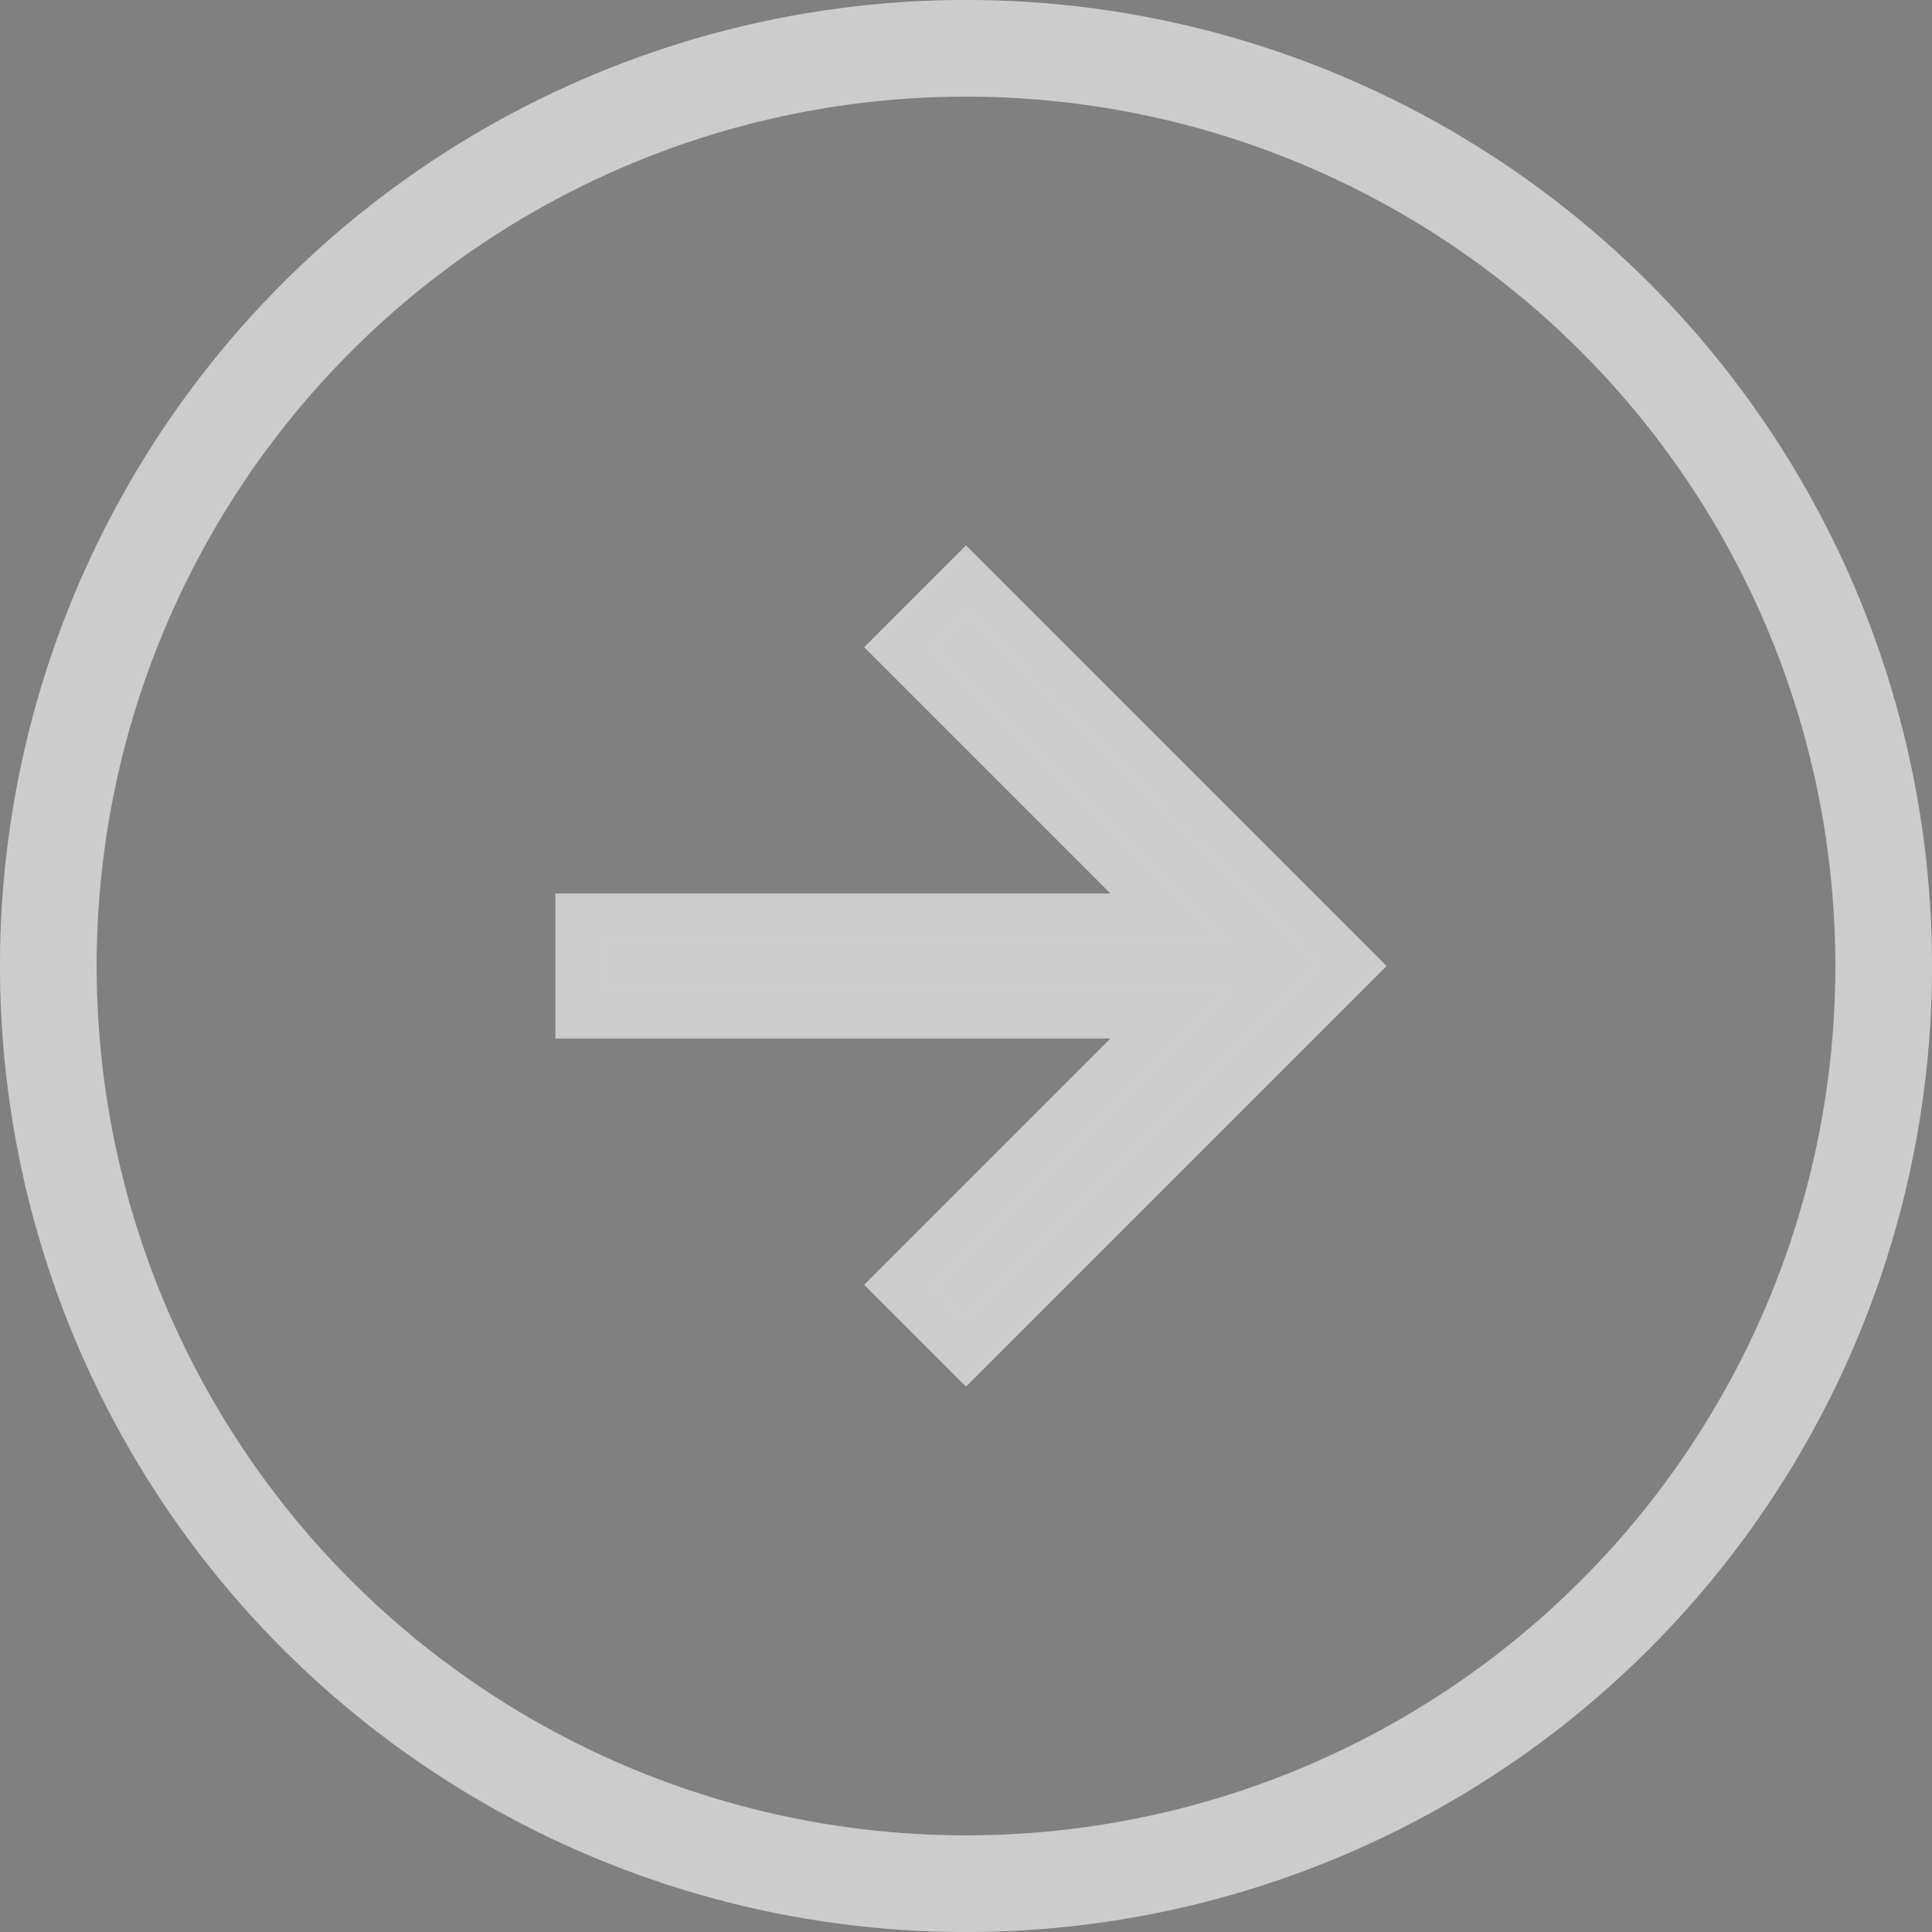
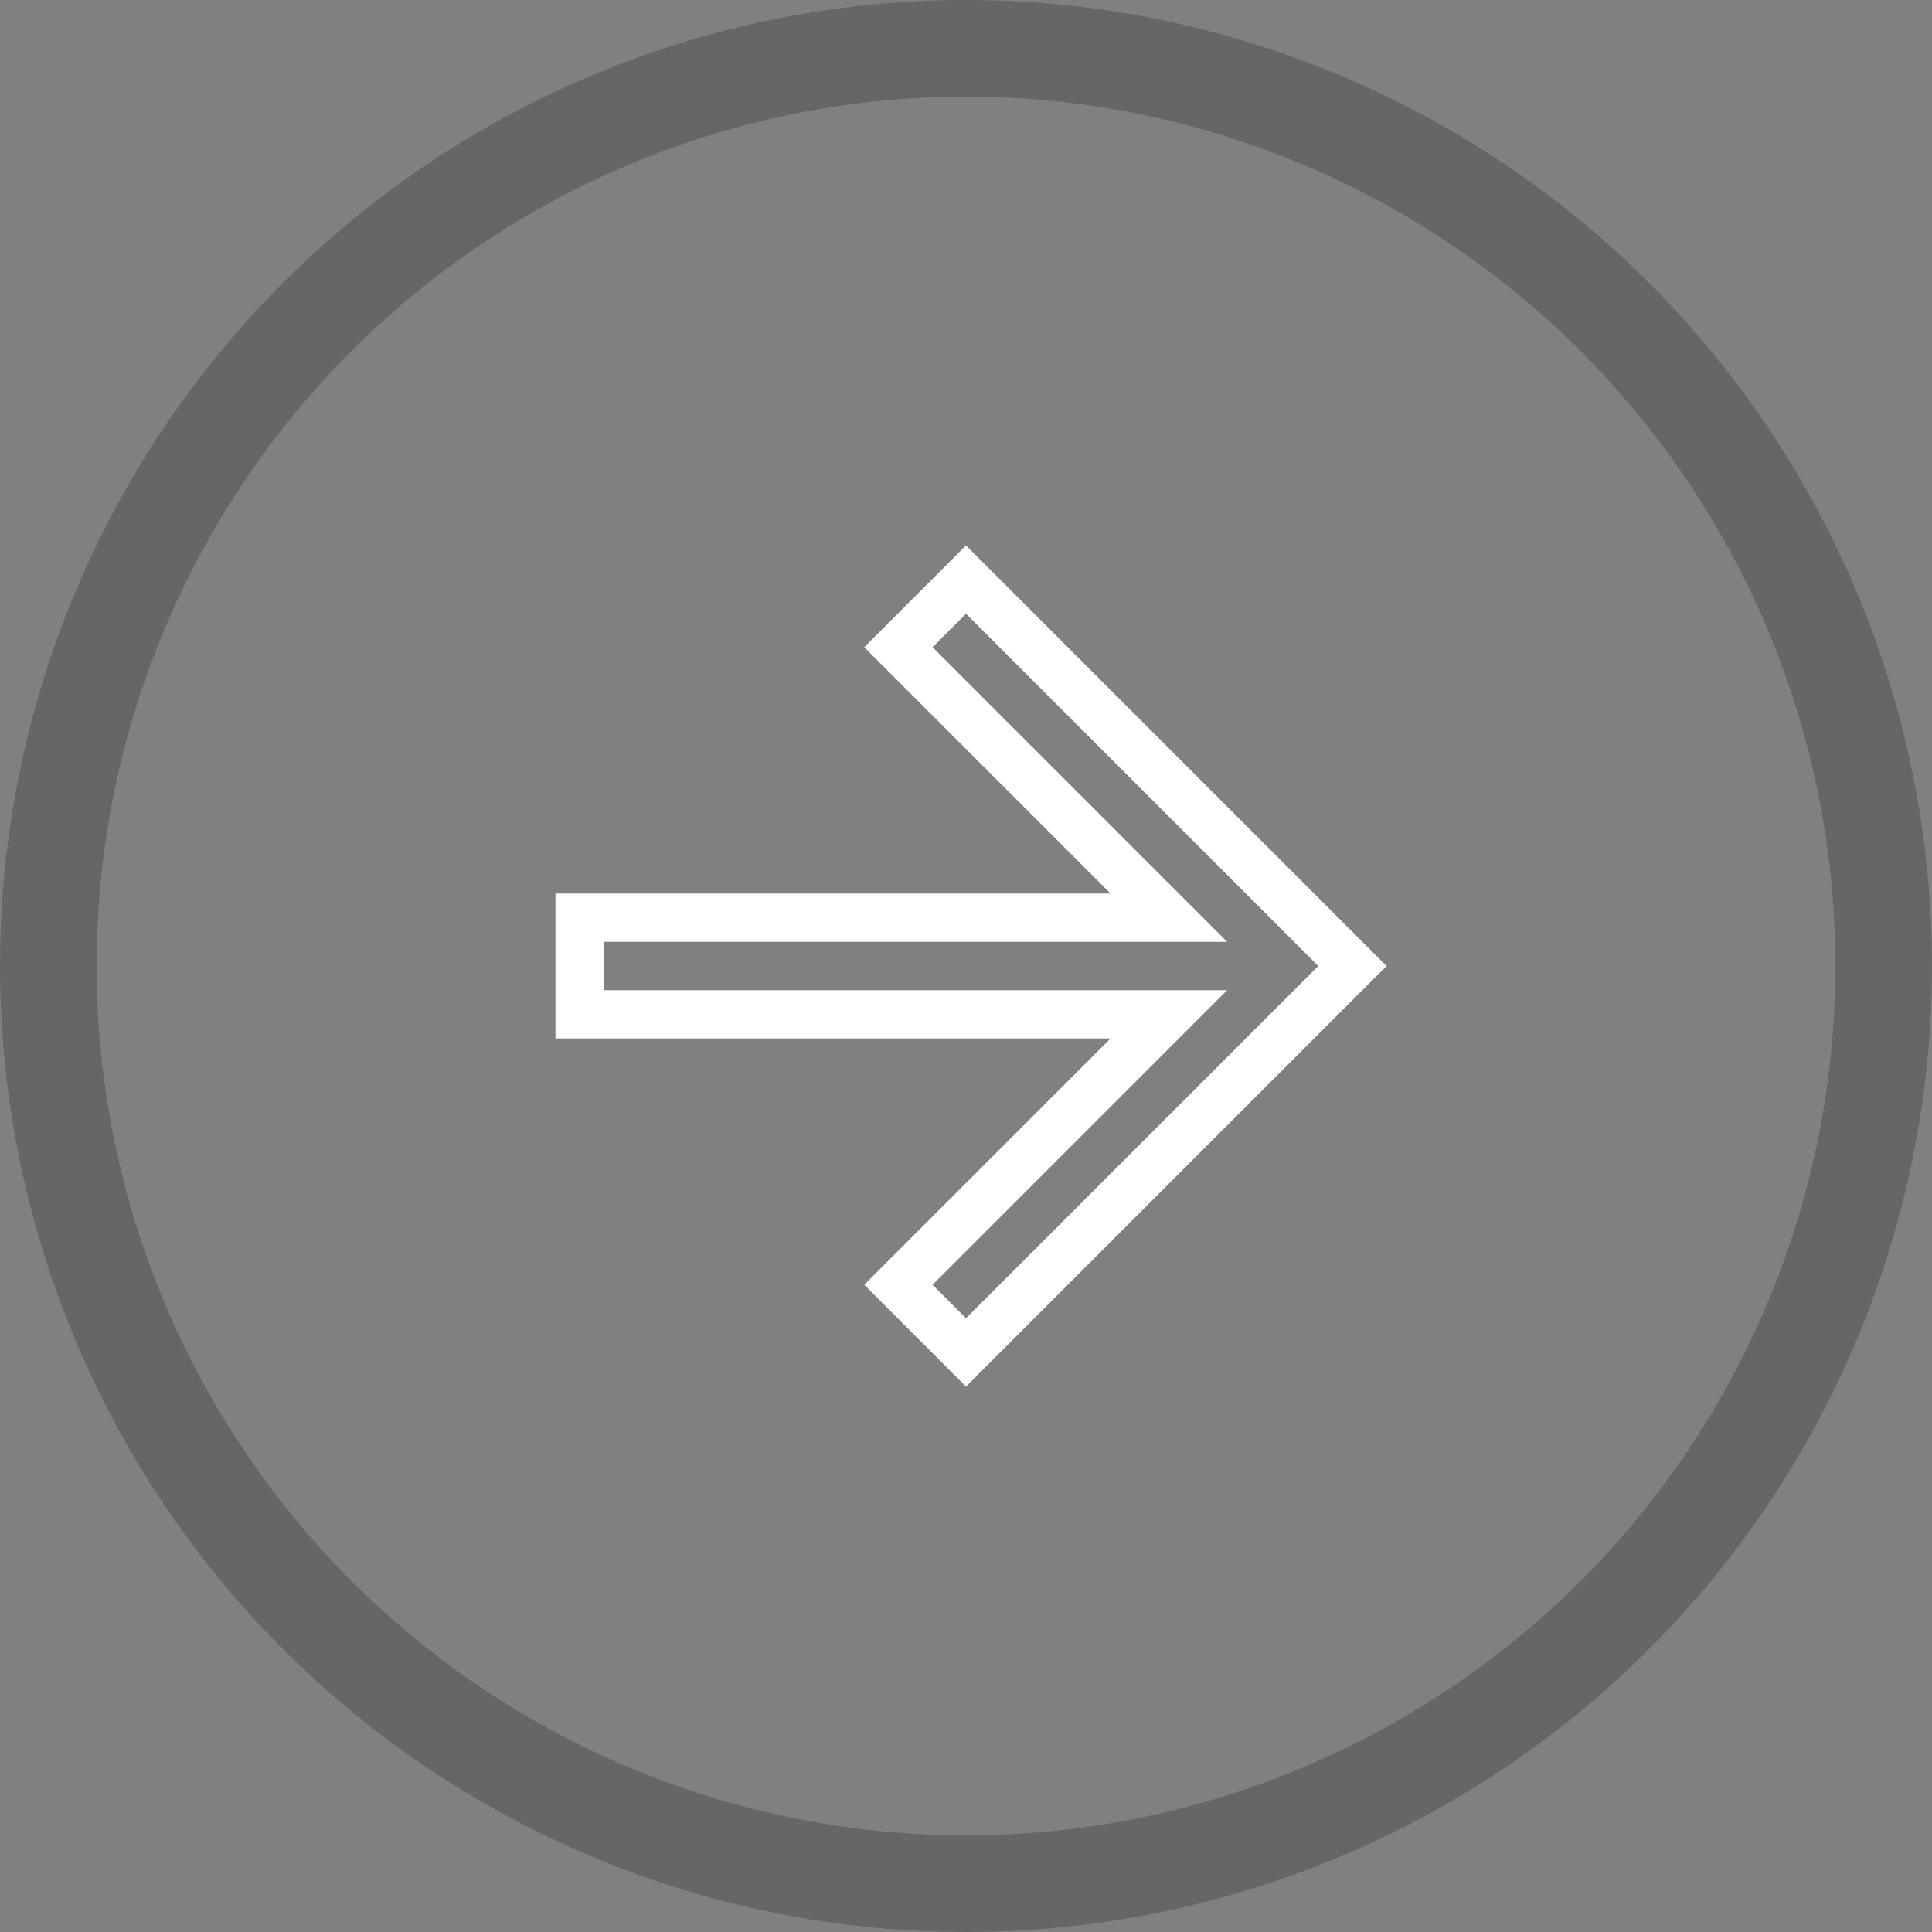
<svg xmlns="http://www.w3.org/2000/svg" width="40" height="40" viewBox="0 0 40 40" fill="none">
  <rect x="0" y="0" width="40" height="40" fill="#808080" stroke="none" />
-   <circle cx="20" cy="20" r="19" transform="rotate(-90 20 20)" stroke="white" stroke-width="2" />
  <circle cx="20" cy="20" r="19" transform="rotate(-90 20 20)" stroke="black" stroke-opacity="0.2" stroke-width="2" />
-   <path fill-rule="evenodd" clip-rule="evenodd" d="M20 12L18.6 13.4L24.2 19L12 19V21L24.2 21L18.6 26.6L20 28L28 20L20 12Z" fill="white" />
-   <path fill-rule="evenodd" clip-rule="evenodd" d="M20 12L18.6 13.4L24.2 19L12 19V21L24.2 21L18.6 26.6L20 28L28 20L20 12Z" fill="black" fill-opacity="0.2" />
  <path fill-rule="evenodd" clip-rule="evenodd" d="M20 12L18.6 13.4L24.2 19L12 19V21L24.2 21L18.6 26.6L20 28L28 20L20 12Z" stroke="white" />
-   <path fill-rule="evenodd" clip-rule="evenodd" d="M20 12L18.6 13.4L24.2 19L12 19V21L24.2 21L18.6 26.6L20 28L28 20L20 12Z" stroke="black" stroke-opacity="0.2" />
</svg>